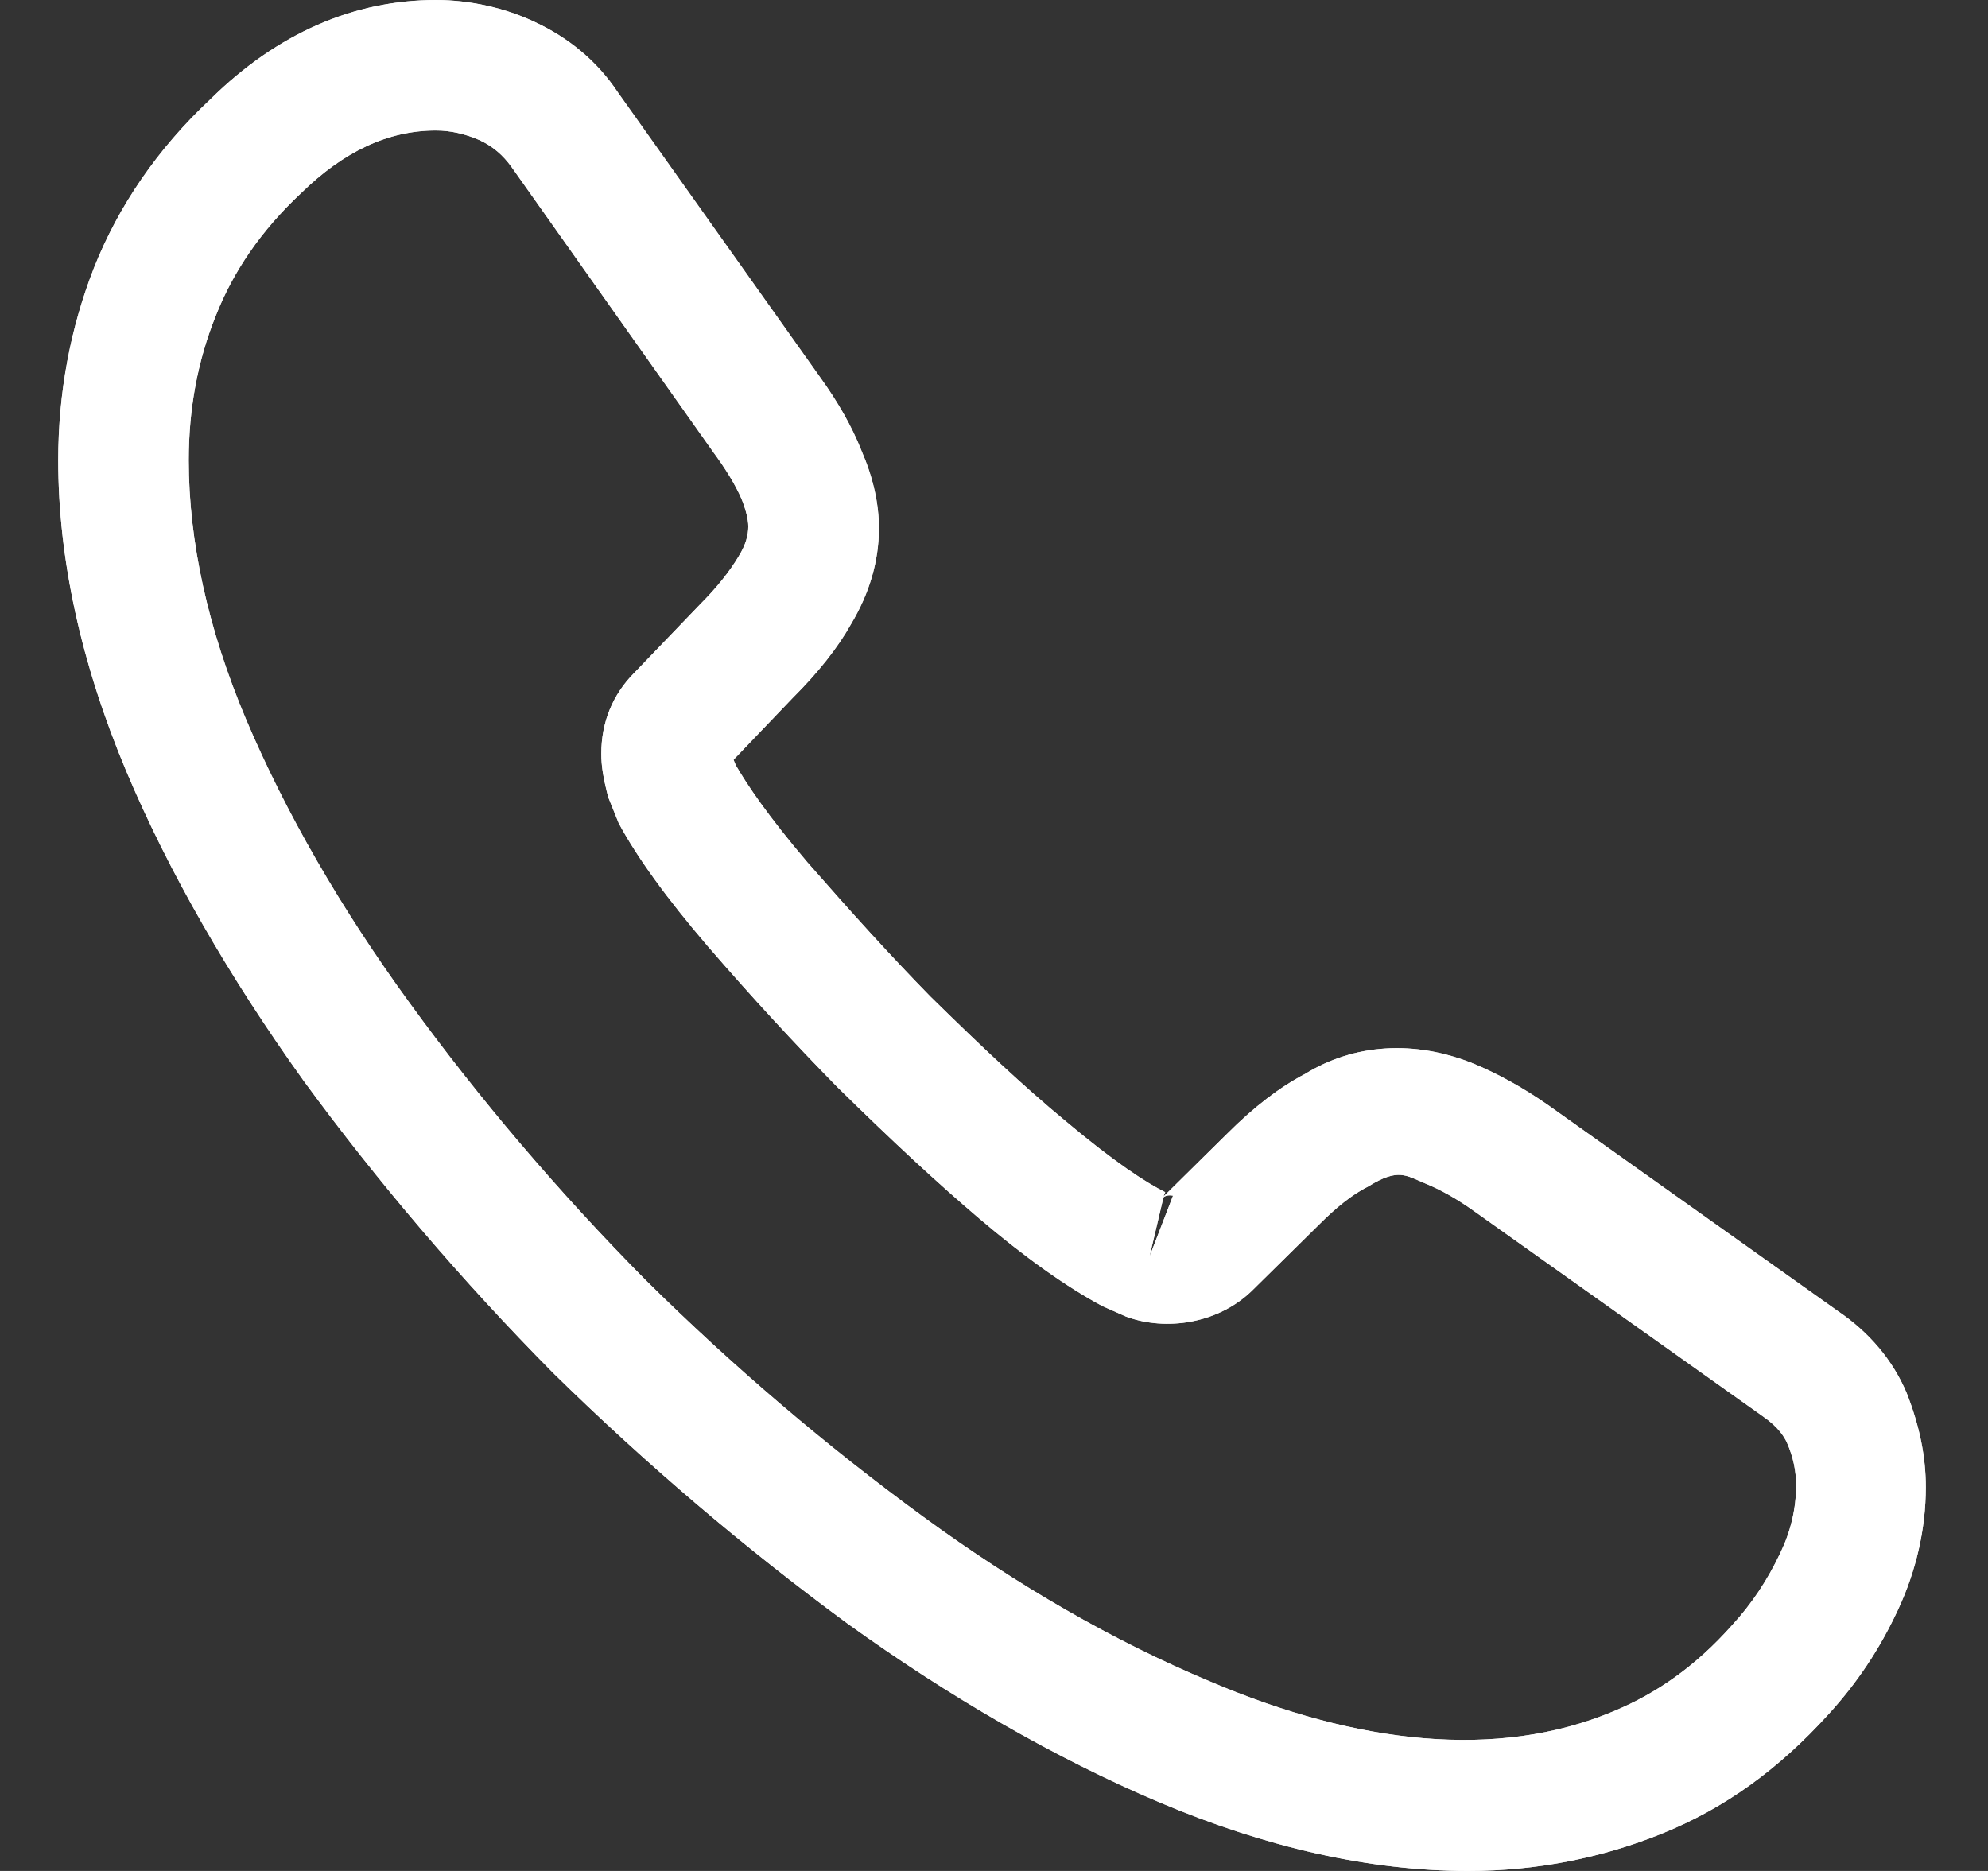
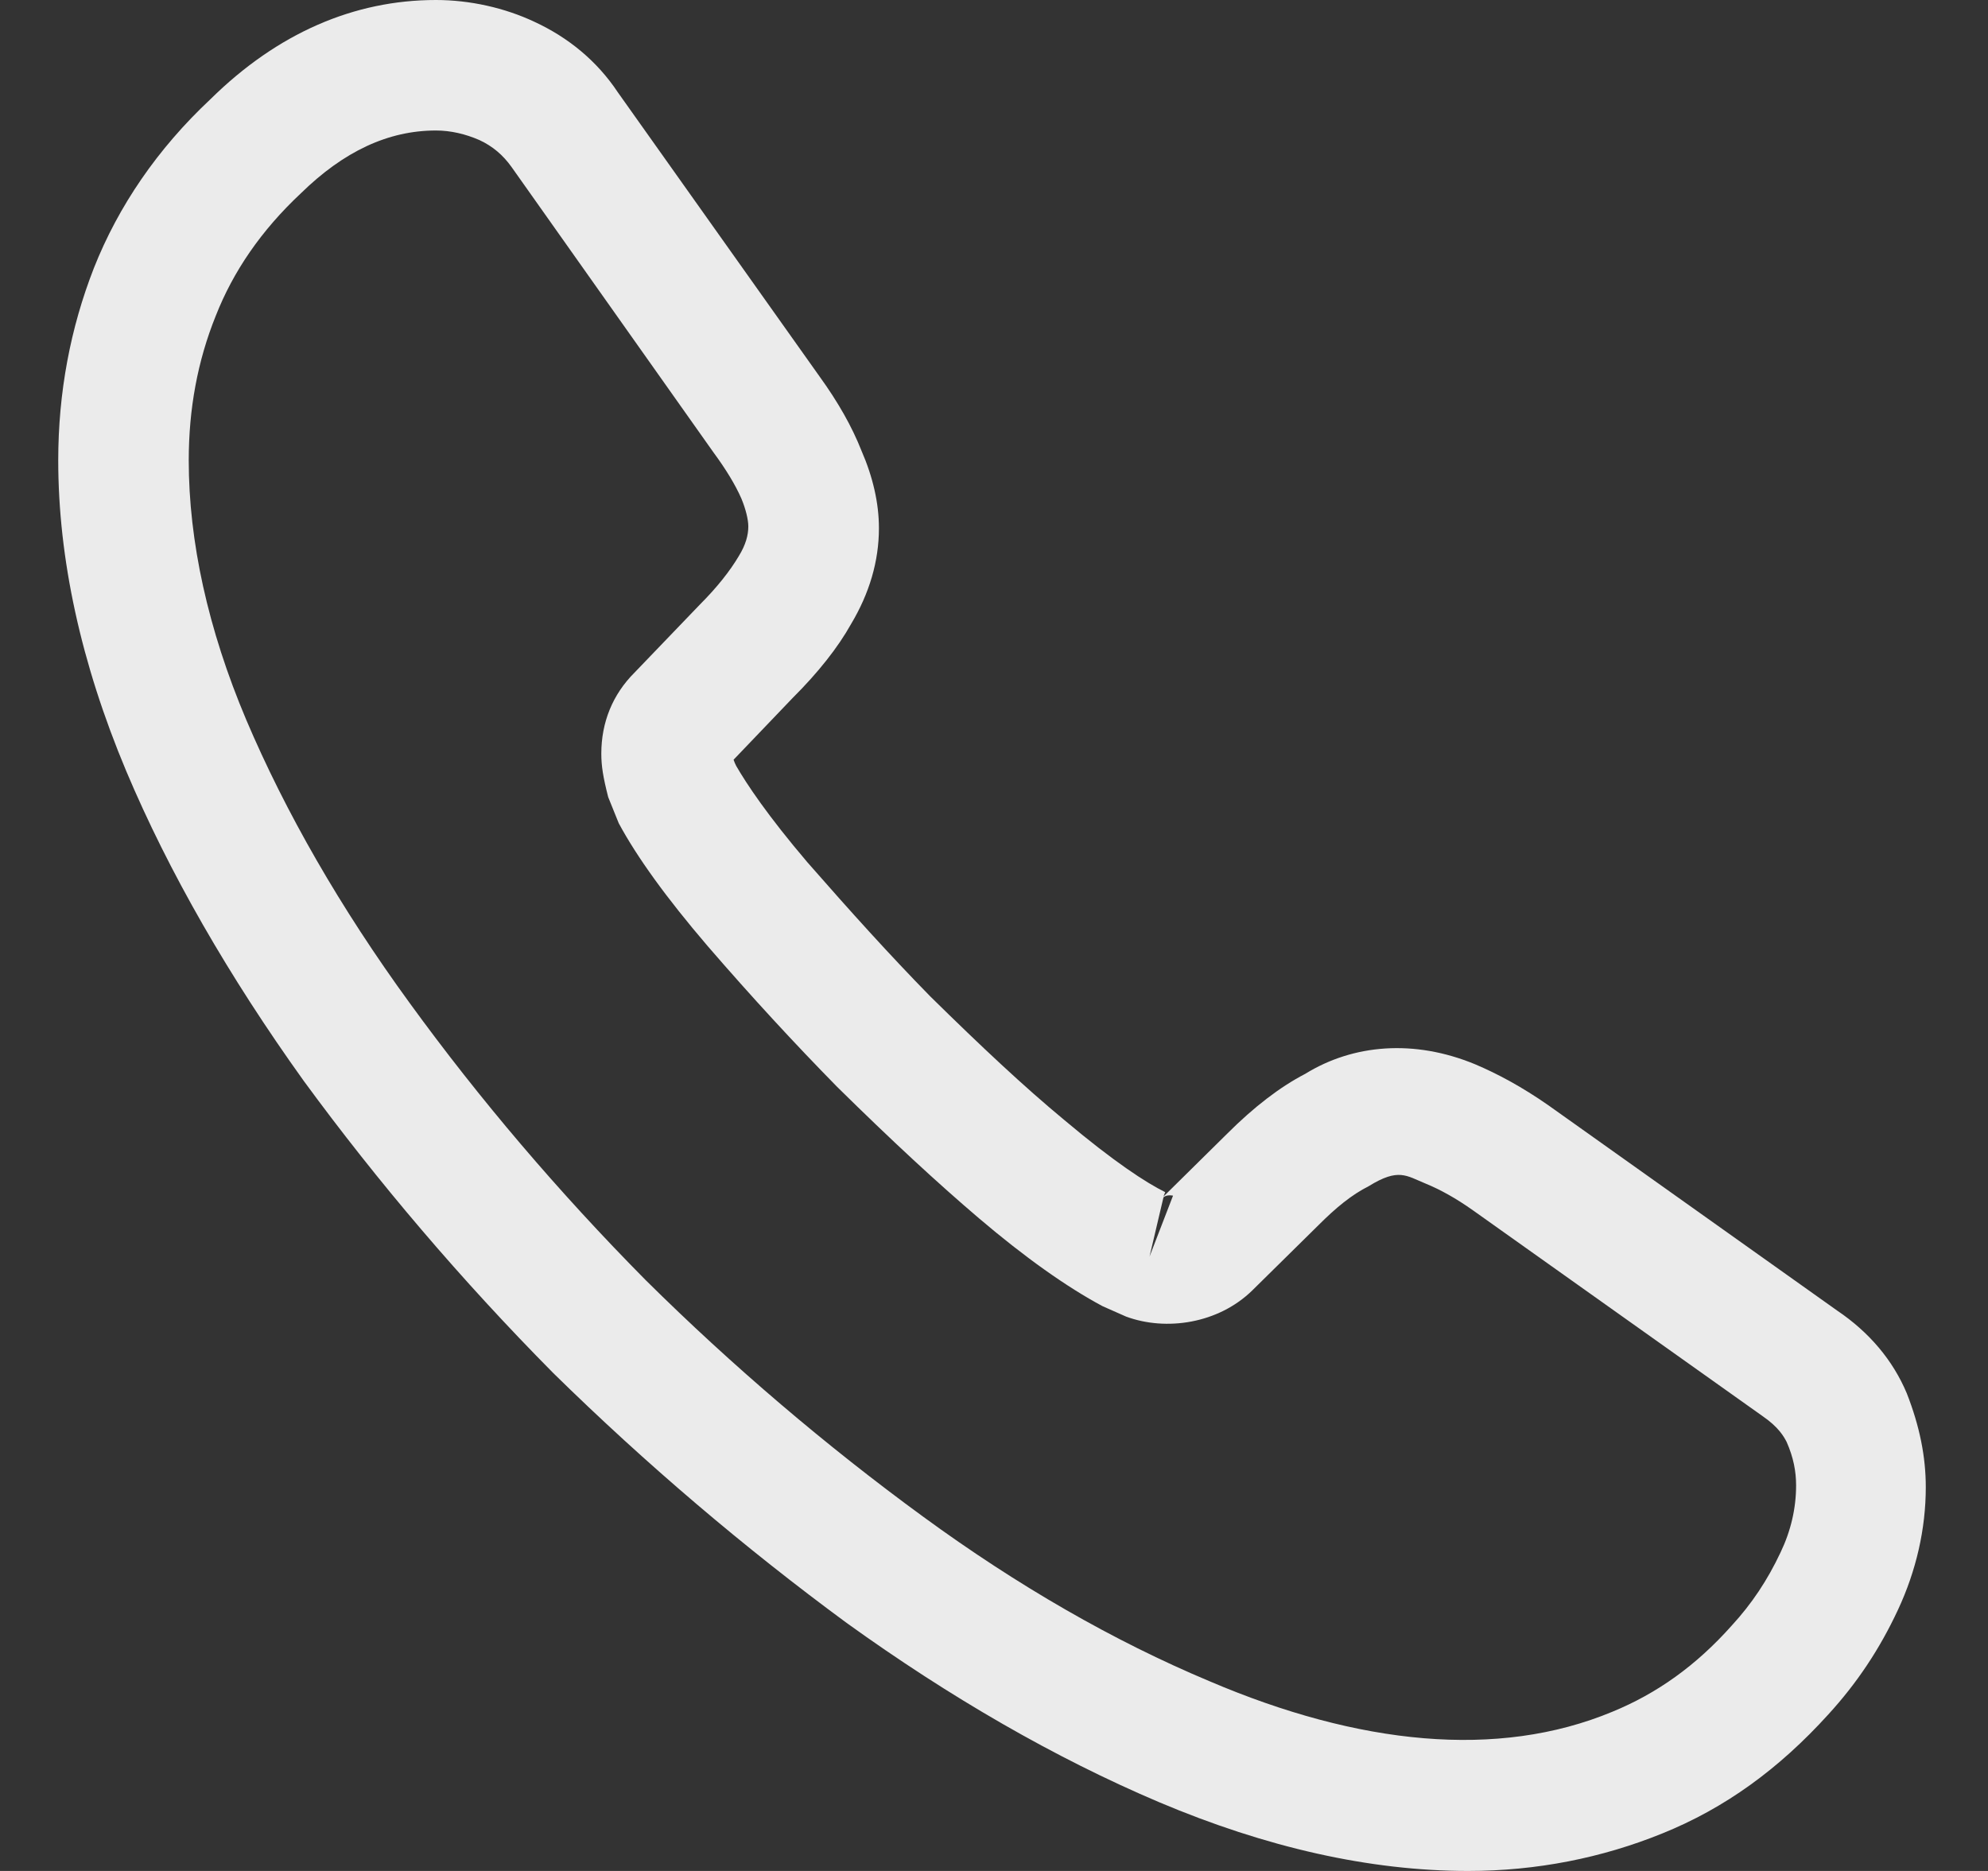
<svg xmlns="http://www.w3.org/2000/svg" width="17" height="16" viewBox="0 0 17 16" fill="none">
  <rect x="0" y="0" width="17" height="16" fill="#333333" stroke="none" />
-   <path d="M12.554 16C11.713 16 10.827 15.799 9.912 15.412C9.019 15.033 8.119 14.512 7.24 13.879C6.37 13.239 5.529 12.525 4.732 11.743C3.944 10.947 3.229 10.106 2.597 9.243C1.957 8.35 1.443 7.457 1.079 6.593C0.692 5.671 0.498 4.778 0.498 3.937C0.498 3.356 0.602 2.806 0.803 2.292C1.012 1.764 1.346 1.273 1.8 0.848C2.373 0.283 3.028 0 3.728 0C4.018 0 4.316 0.067 4.569 0.186C4.859 0.32 5.105 0.521 5.283 0.789L7.01 3.222C7.166 3.438 7.285 3.647 7.367 3.855C7.464 4.078 7.516 4.301 7.516 4.517C7.516 4.8 7.434 5.075 7.278 5.336C7.166 5.537 6.995 5.753 6.779 5.968L6.273 6.497C6.28 6.519 6.288 6.534 6.295 6.549C6.385 6.705 6.563 6.973 6.905 7.375C7.27 7.792 7.612 8.171 7.955 8.521C8.394 8.953 8.759 9.295 9.101 9.578C9.525 9.935 9.8 10.114 9.964 10.195L9.949 10.233L10.492 9.697C10.723 9.466 10.946 9.295 11.162 9.183C11.572 8.93 12.092 8.886 12.613 9.101C12.807 9.183 13.015 9.295 13.239 9.451L15.709 11.207C15.985 11.393 16.186 11.632 16.305 11.914C16.416 12.197 16.468 12.458 16.468 12.718C16.468 13.075 16.386 13.433 16.23 13.767C16.074 14.102 15.88 14.393 15.635 14.661C15.211 15.129 14.749 15.464 14.213 15.68C13.7 15.888 13.142 16 12.554 16ZM3.728 1.116C3.319 1.116 2.939 1.295 2.574 1.652C2.232 1.972 1.994 2.322 1.845 2.701C1.689 3.088 1.614 3.498 1.614 3.937C1.614 4.629 1.778 5.38 2.105 6.154C2.44 6.943 2.909 7.762 3.505 8.58C4.1 9.399 4.777 10.195 5.521 10.947C6.265 11.684 7.069 12.368 7.895 12.971C8.699 13.559 9.525 14.035 10.344 14.378C11.616 14.921 12.807 15.047 13.789 14.638C14.169 14.482 14.504 14.244 14.809 13.901C14.98 13.715 15.114 13.514 15.226 13.276C15.315 13.09 15.359 12.897 15.359 12.703C15.359 12.584 15.337 12.465 15.278 12.331C15.255 12.287 15.211 12.205 15.069 12.108L12.598 10.352C12.45 10.247 12.316 10.173 12.189 10.121C12.025 10.054 11.959 9.987 11.706 10.143C11.557 10.218 11.423 10.329 11.274 10.478L10.708 11.036C10.418 11.319 9.972 11.386 9.629 11.259L9.428 11.17C9.123 11.007 8.766 10.754 8.372 10.419C8.014 10.114 7.627 9.756 7.159 9.295C6.794 8.923 6.429 8.528 6.05 8.089C5.7 7.68 5.447 7.33 5.291 7.04L5.201 6.817C5.157 6.646 5.142 6.549 5.142 6.445C5.142 6.177 5.239 5.939 5.425 5.753L5.983 5.172C6.132 5.023 6.243 4.882 6.318 4.755C6.377 4.659 6.399 4.577 6.399 4.502C6.399 4.443 6.377 4.353 6.34 4.264C6.288 4.145 6.206 4.011 6.102 3.87L4.375 1.429C4.301 1.325 4.212 1.25 4.1 1.198C3.981 1.146 3.854 1.116 3.728 1.116ZM9.949 10.24L9.83 10.746L10.031 10.225C9.994 10.218 9.964 10.225 9.949 10.24Z" fill="white" />
  <path d="M12.554 16C11.713 16 10.827 15.799 9.912 15.412C9.019 15.033 8.119 14.512 7.24 13.879C6.37 13.239 5.529 12.525 4.732 11.743C3.944 10.947 3.229 10.106 2.597 9.243C1.957 8.35 1.443 7.457 1.079 6.593C0.692 5.671 0.498 4.778 0.498 3.937C0.498 3.356 0.602 2.806 0.803 2.292C1.012 1.764 1.346 1.273 1.8 0.848C2.373 0.283 3.028 0 3.728 0C4.018 0 4.316 0.067 4.569 0.186C4.859 0.32 5.105 0.521 5.283 0.789L7.01 3.222C7.166 3.438 7.285 3.647 7.367 3.855C7.464 4.078 7.516 4.301 7.516 4.517C7.516 4.8 7.434 5.075 7.278 5.336C7.166 5.537 6.995 5.753 6.779 5.968L6.273 6.497C6.28 6.519 6.288 6.534 6.295 6.549C6.385 6.705 6.563 6.973 6.905 7.375C7.27 7.792 7.612 8.171 7.955 8.521C8.394 8.953 8.759 9.295 9.101 9.578C9.525 9.935 9.8 10.114 9.964 10.195L9.949 10.233L10.492 9.697C10.723 9.466 10.946 9.295 11.162 9.183C11.572 8.93 12.092 8.886 12.613 9.101C12.807 9.183 13.015 9.295 13.239 9.451L15.709 11.207C15.985 11.393 16.186 11.632 16.305 11.914C16.416 12.197 16.468 12.458 16.468 12.718C16.468 13.075 16.386 13.433 16.23 13.767C16.074 14.102 15.88 14.393 15.635 14.661C15.211 15.129 14.749 15.464 14.213 15.68C13.7 15.888 13.142 16 12.554 16ZM3.728 1.116C3.319 1.116 2.939 1.295 2.574 1.652C2.232 1.972 1.994 2.322 1.845 2.701C1.689 3.088 1.614 3.498 1.614 3.937C1.614 4.629 1.778 5.38 2.105 6.154C2.44 6.943 2.909 7.762 3.505 8.58C4.1 9.399 4.777 10.195 5.521 10.947C6.265 11.684 7.069 12.368 7.895 12.971C8.699 13.559 9.525 14.035 10.344 14.378C11.616 14.921 12.807 15.047 13.789 14.638C14.169 14.482 14.504 14.244 14.809 13.901C14.98 13.715 15.114 13.514 15.226 13.276C15.315 13.09 15.359 12.897 15.359 12.703C15.359 12.584 15.337 12.465 15.278 12.331C15.255 12.287 15.211 12.205 15.069 12.108L12.598 10.352C12.45 10.247 12.316 10.173 12.189 10.121C12.025 10.054 11.959 9.987 11.706 10.143C11.557 10.218 11.423 10.329 11.274 10.478L10.708 11.036C10.418 11.319 9.972 11.386 9.629 11.259L9.428 11.17C9.123 11.007 8.766 10.754 8.372 10.419C8.014 10.114 7.627 9.756 7.159 9.295C6.794 8.923 6.429 8.528 6.05 8.089C5.7 7.68 5.447 7.33 5.291 7.04L5.201 6.817C5.157 6.646 5.142 6.549 5.142 6.445C5.142 6.177 5.239 5.939 5.425 5.753L5.983 5.172C6.132 5.023 6.243 4.882 6.318 4.755C6.377 4.659 6.399 4.577 6.399 4.502C6.399 4.443 6.377 4.353 6.34 4.264C6.288 4.145 6.206 4.011 6.102 3.87L4.375 1.429C4.301 1.325 4.212 1.25 4.1 1.198C3.981 1.146 3.854 1.116 3.728 1.116ZM9.949 10.24L9.83 10.746L10.031 10.225C9.994 10.218 9.964 10.225 9.949 10.24Z" fill="white" fill-opacity="0.9" />
</svg>